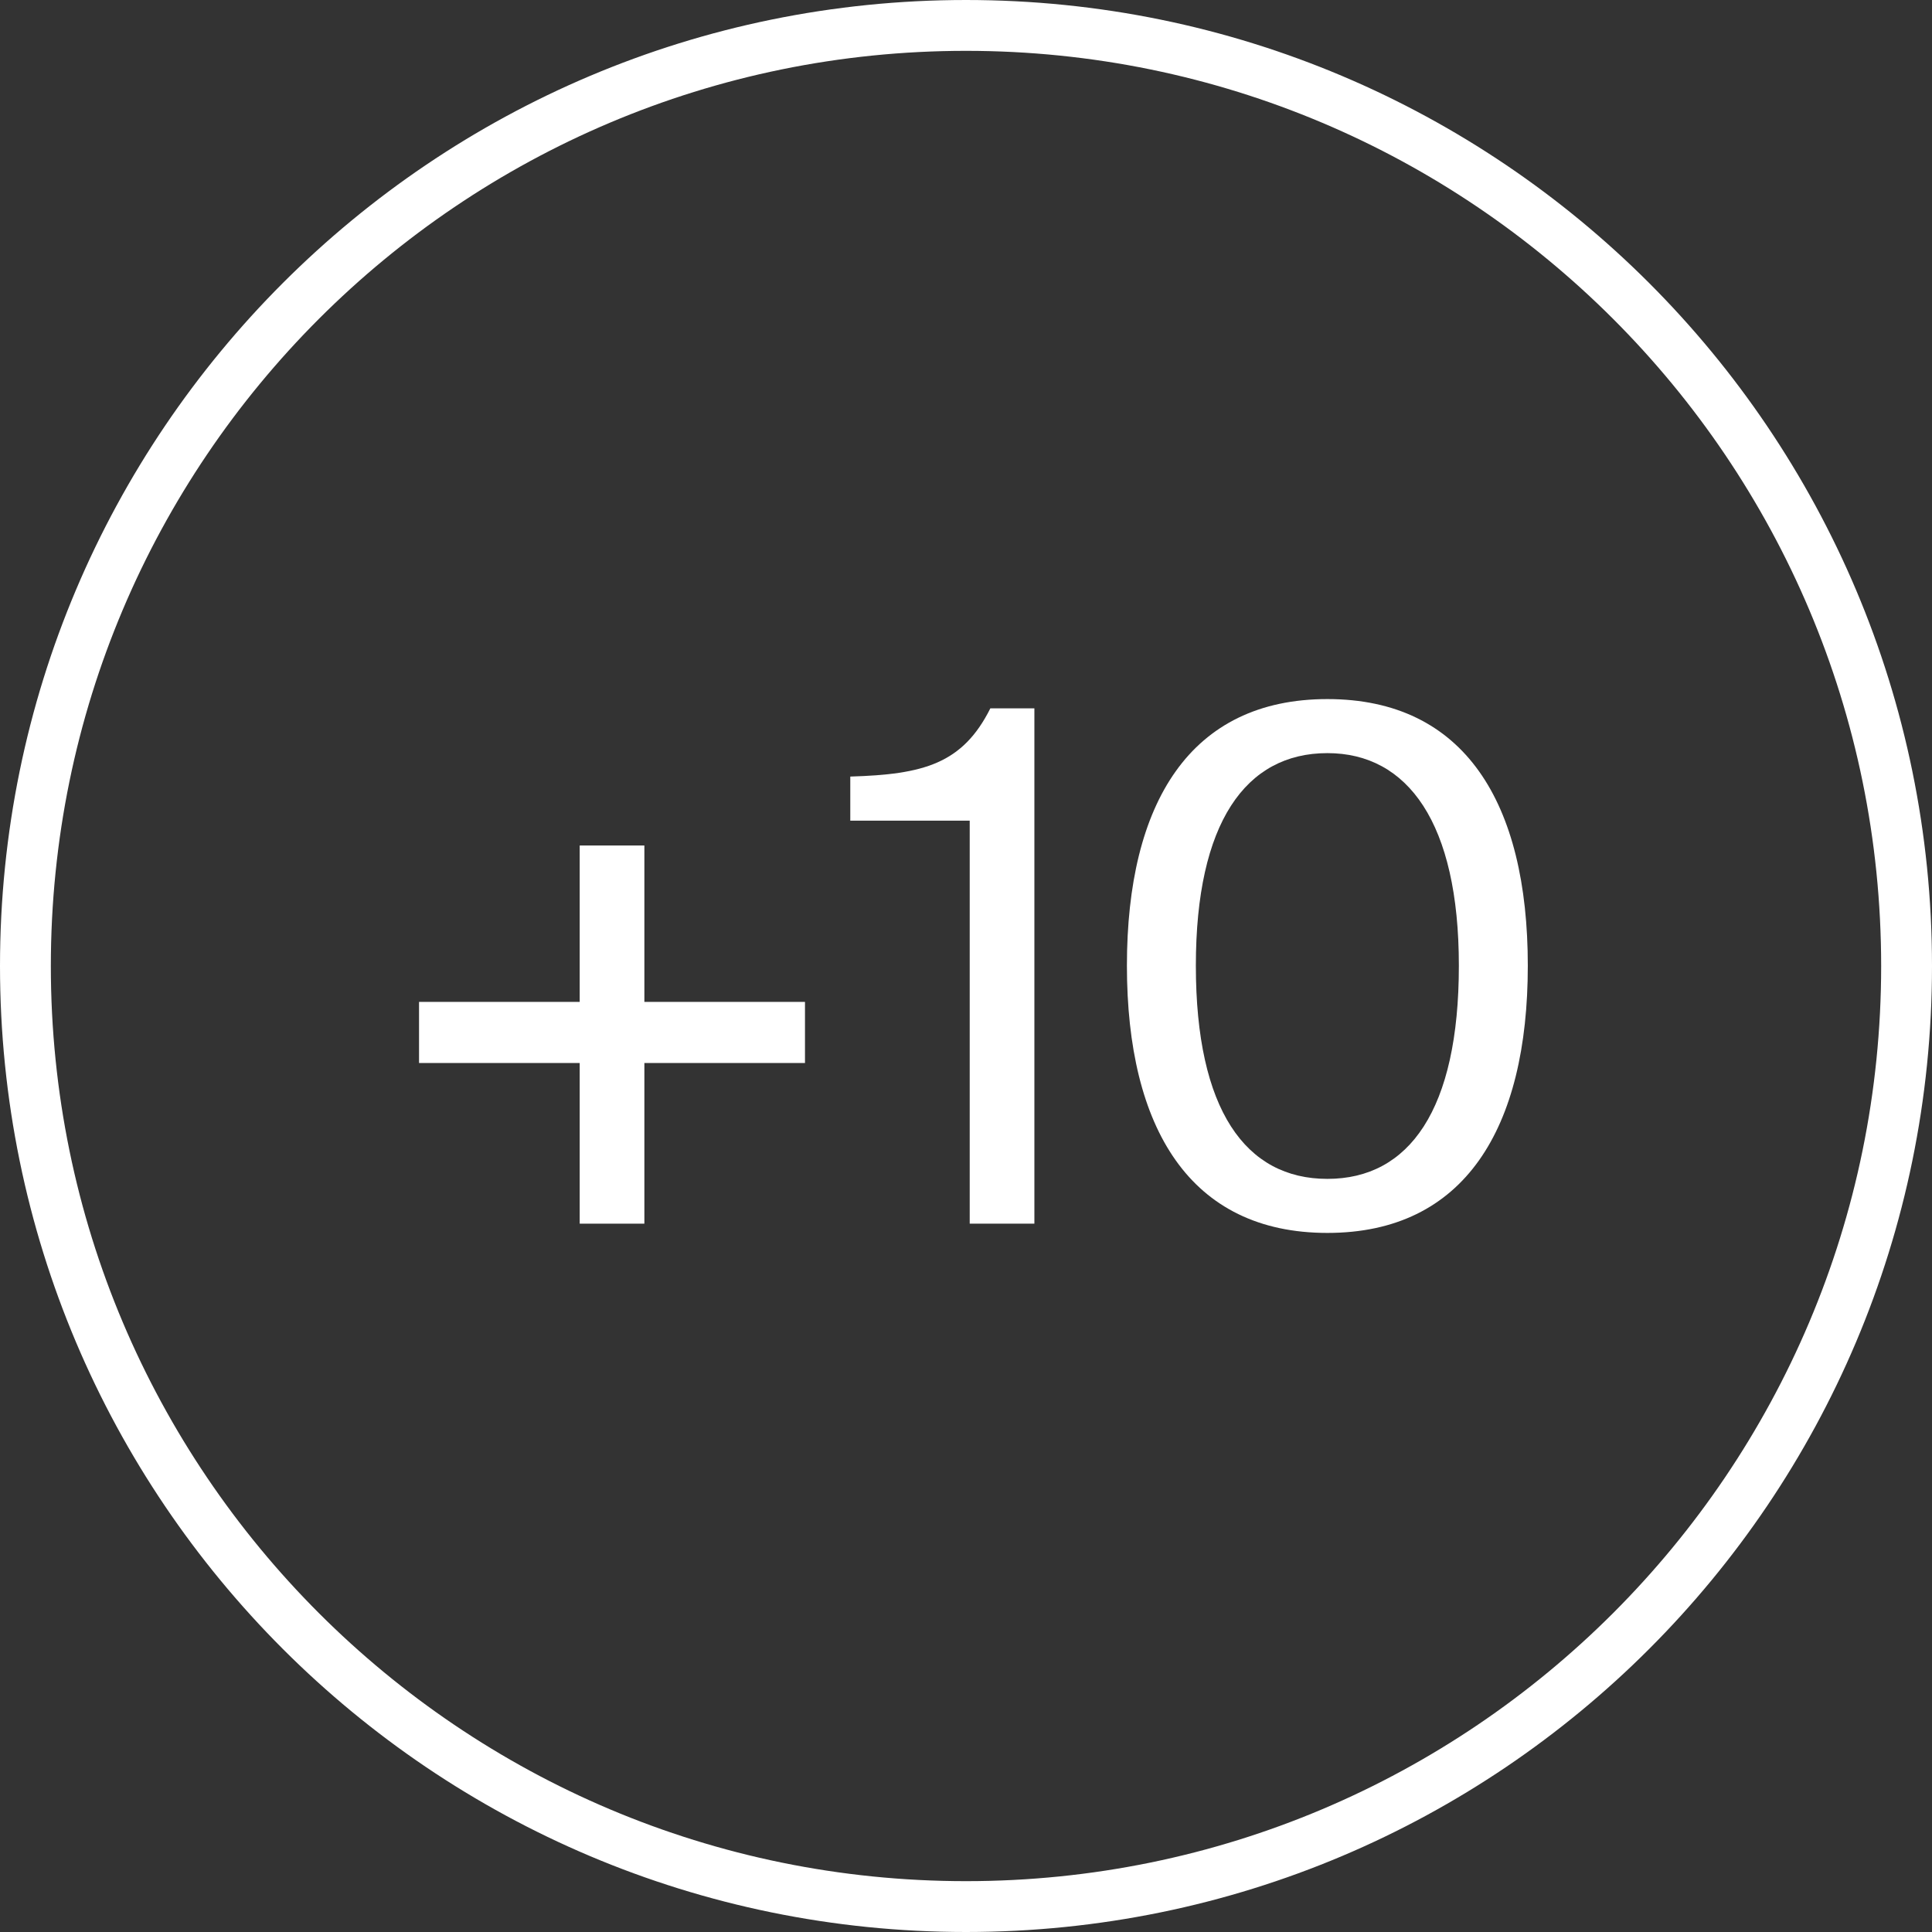
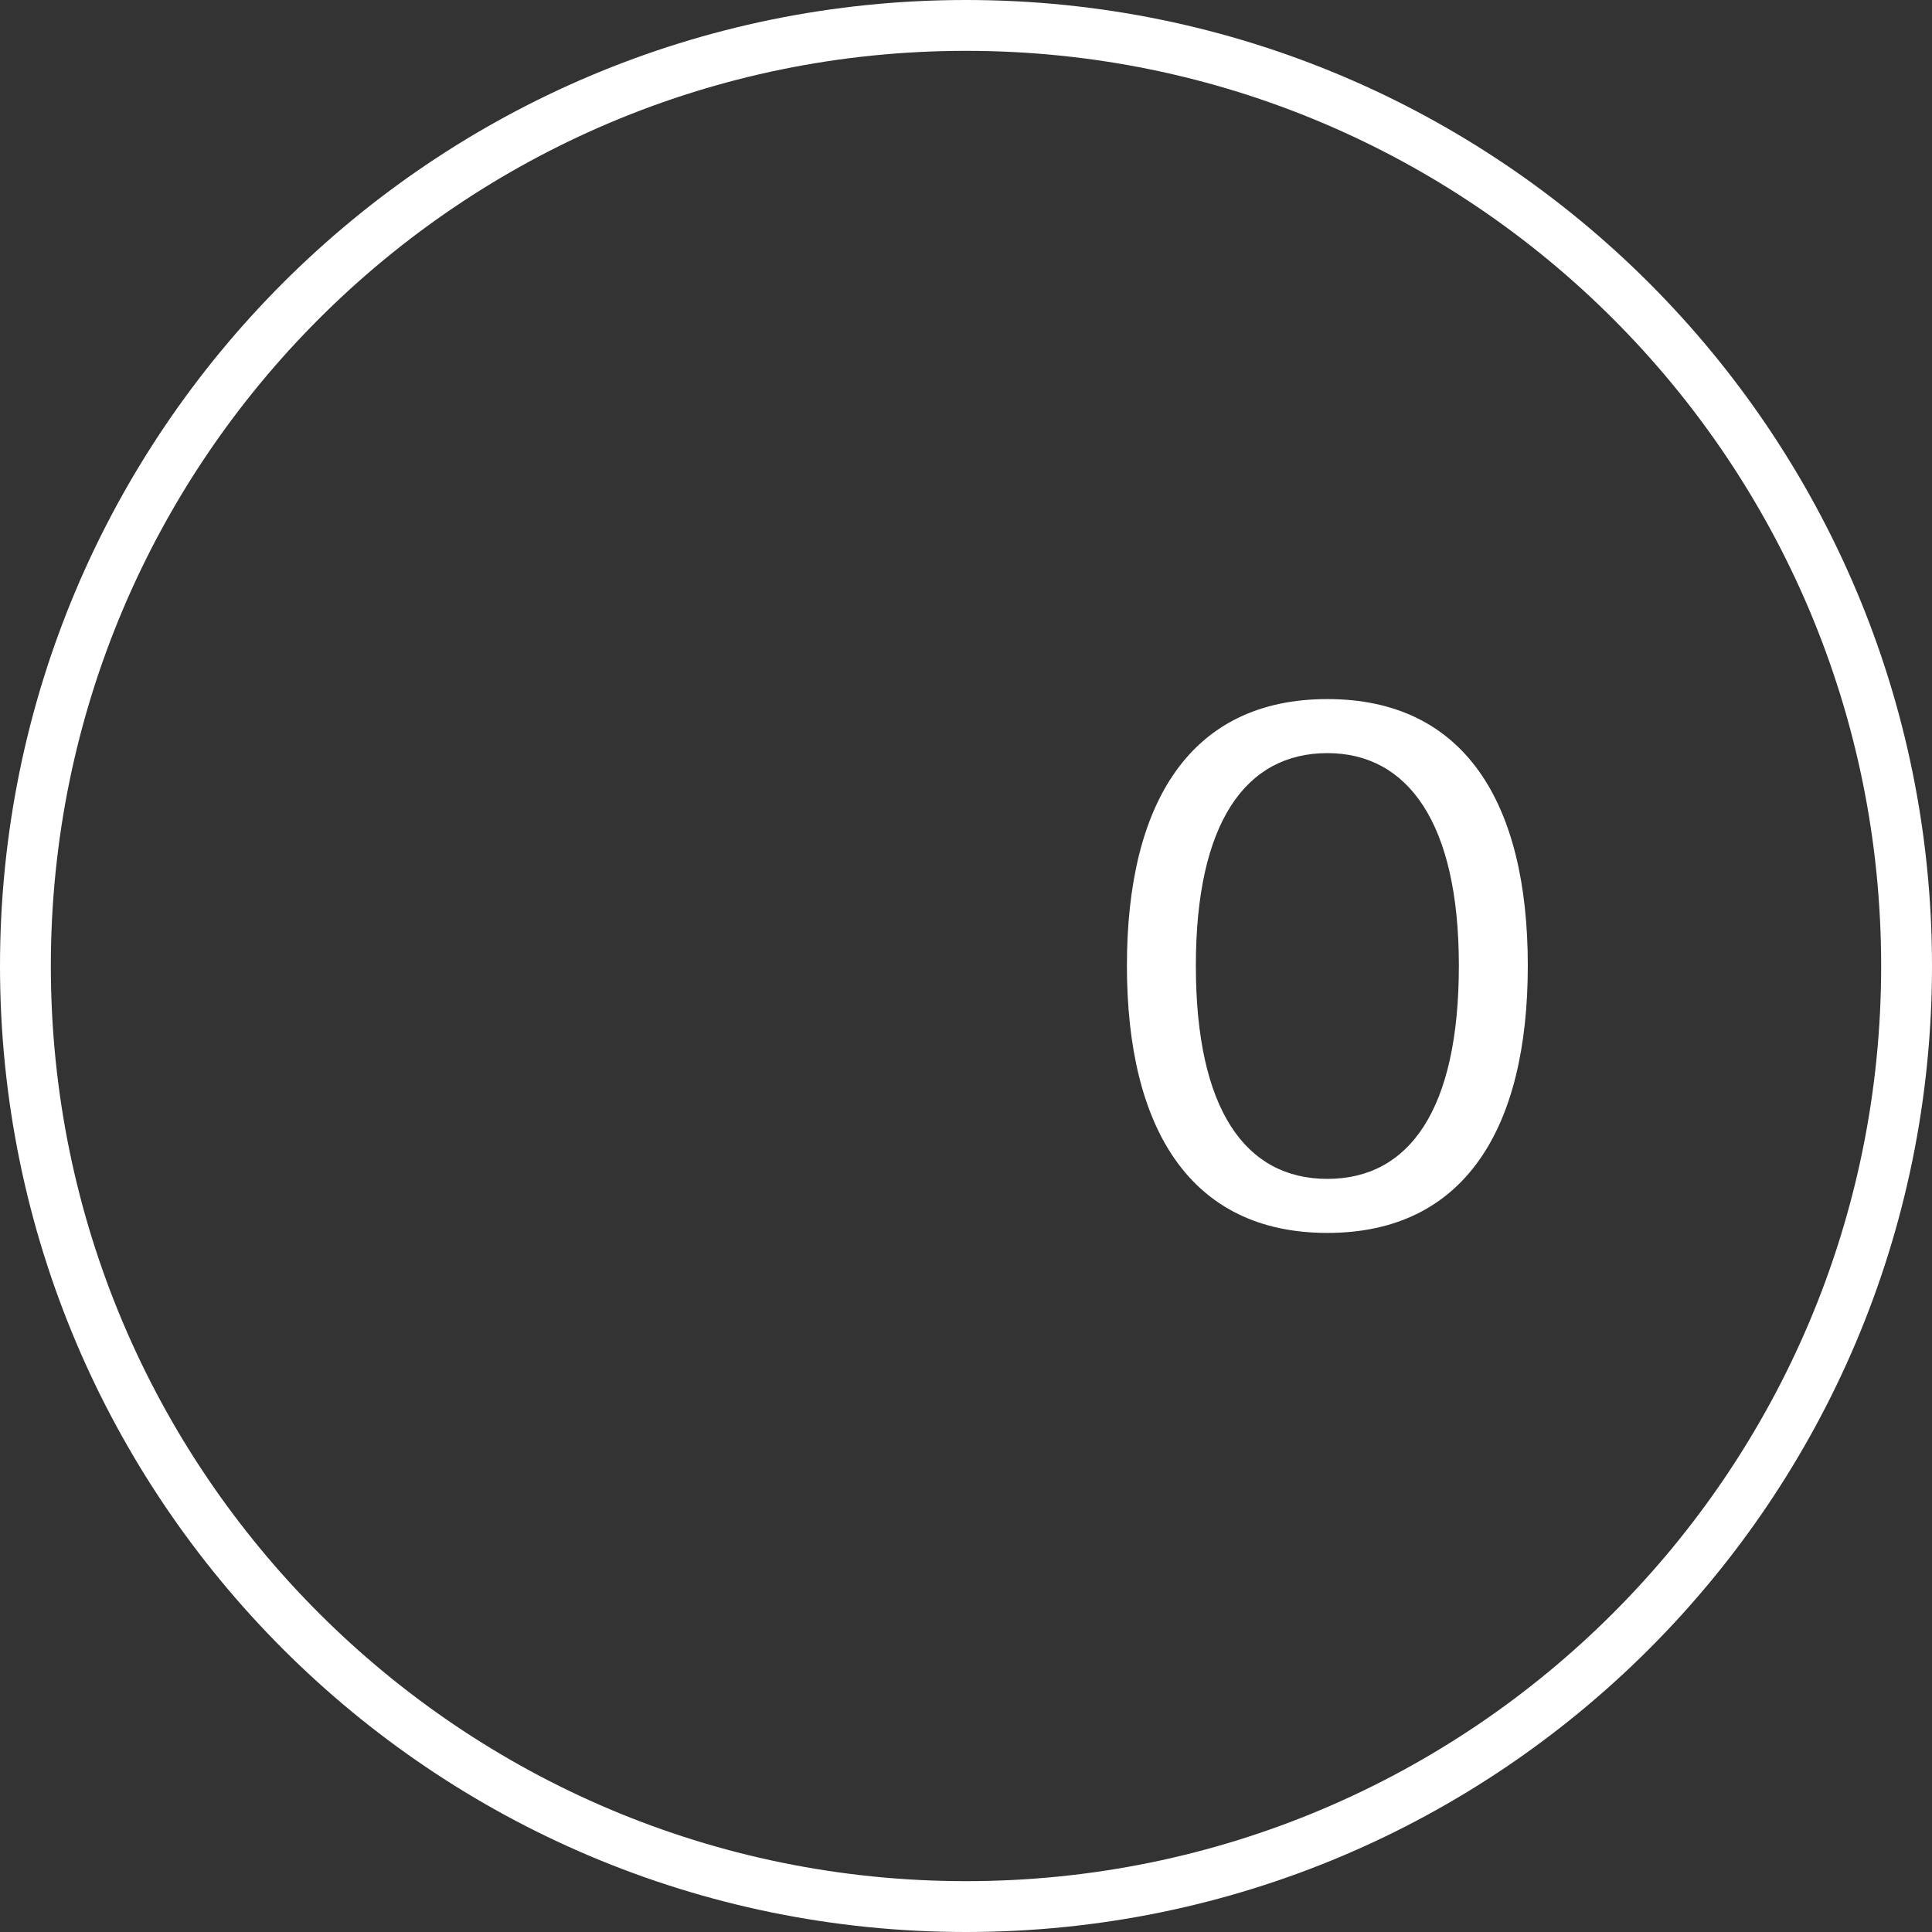
<svg xmlns="http://www.w3.org/2000/svg" width="38" height="38" viewBox="0 0 38 38" fill="none">
  <rect x="0" y="0" width="38" height="38" fill="#333333" stroke="none" />
-   <path d="M12.674 24.068H11.402V20.908H8.242V19.706H11.402V16.63H12.674V19.706H15.833V20.908H12.674V24.068Z" fill="white" />
-   <path d="M20.345 24.068H19.073V16.141H16.724V15.274C18.164 15.232 18.933 15.023 19.479 13.932H20.345V24.068Z" fill="white" />
  <path d="M28.694 18.993C28.694 16.183 27.688 14.813 26.108 14.813C24.5 14.813 23.521 16.183 23.521 18.993C23.521 21.831 24.5 23.187 26.108 23.187C27.715 23.187 28.694 21.831 28.694 18.993ZM30.05 18.993C30.05 22.195 28.806 24.25 26.108 24.25C23.41 24.25 22.165 22.195 22.165 18.993C22.165 15.791 23.41 13.75 26.108 13.75C28.806 13.75 30.05 15.791 30.05 18.993Z" fill="white" />
  <path d="M19 37.5C29.217 37.5 37.5 29.217 37.5 19C37.5 8.783 29.217 0.5 19 0.5C8.783 0.5 0.5 8.783 0.5 19C0.5 29.217 8.783 37.5 19 37.5Z" stroke="white" />
</svg>